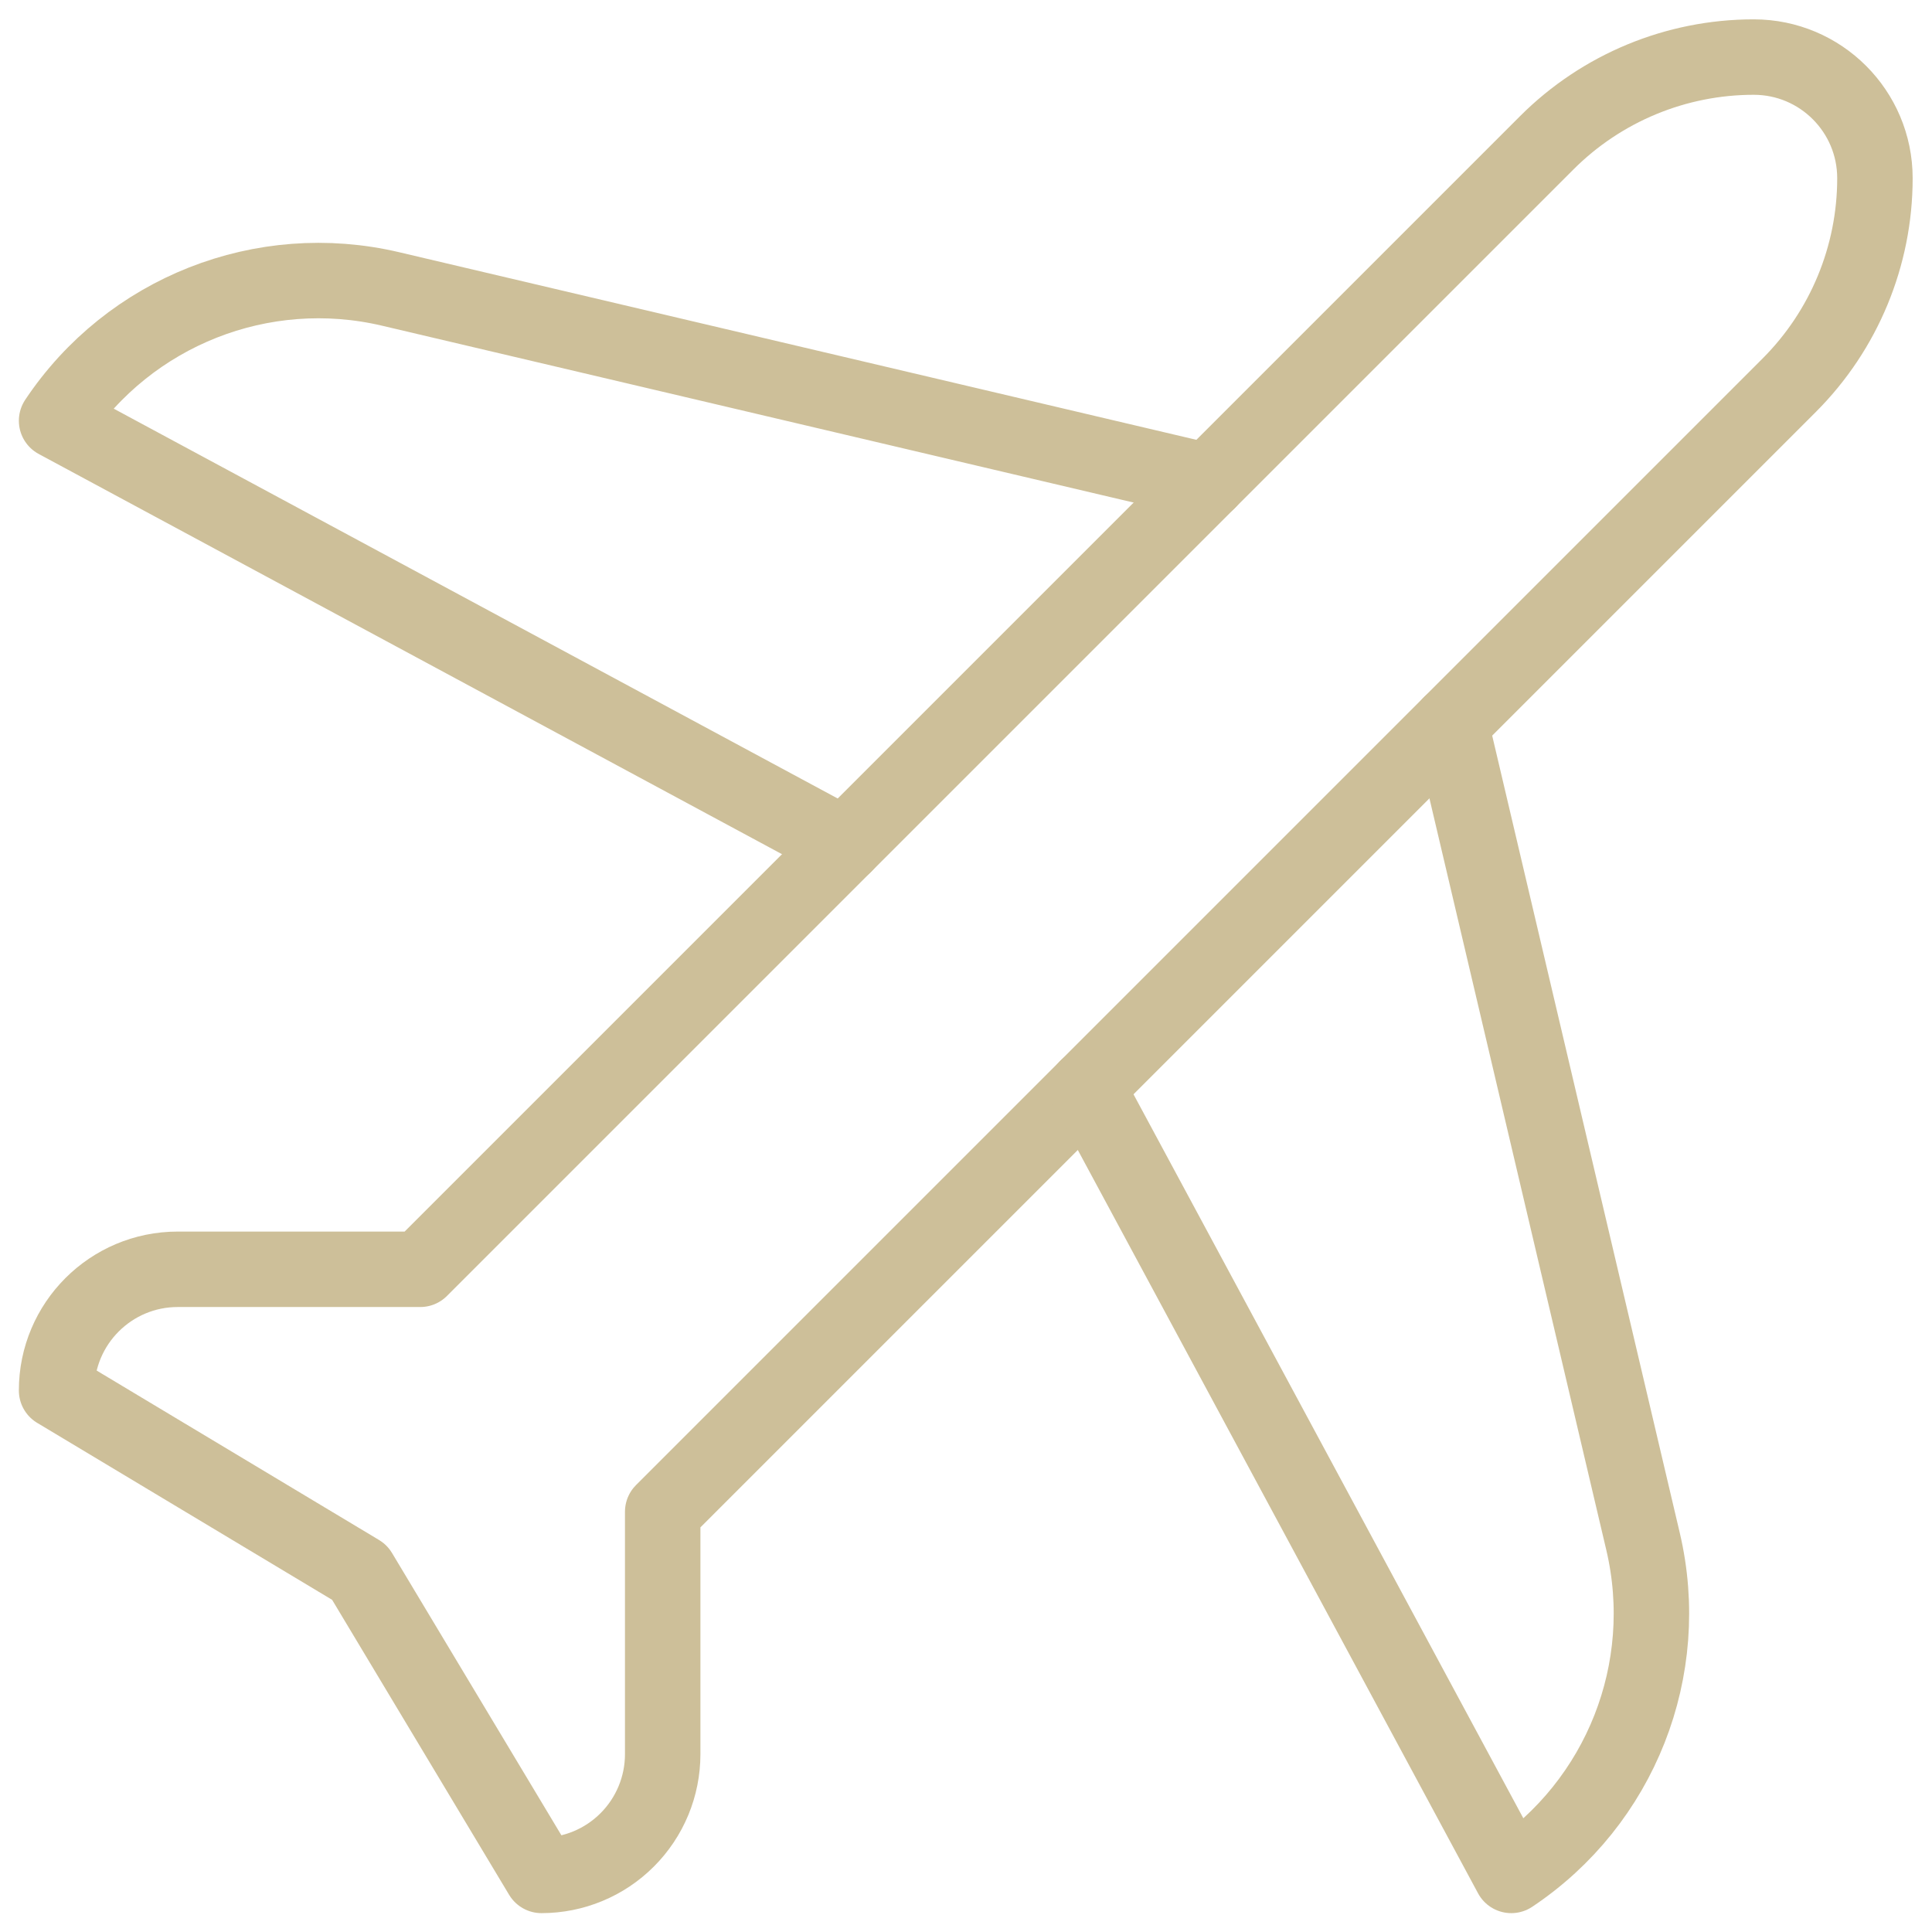
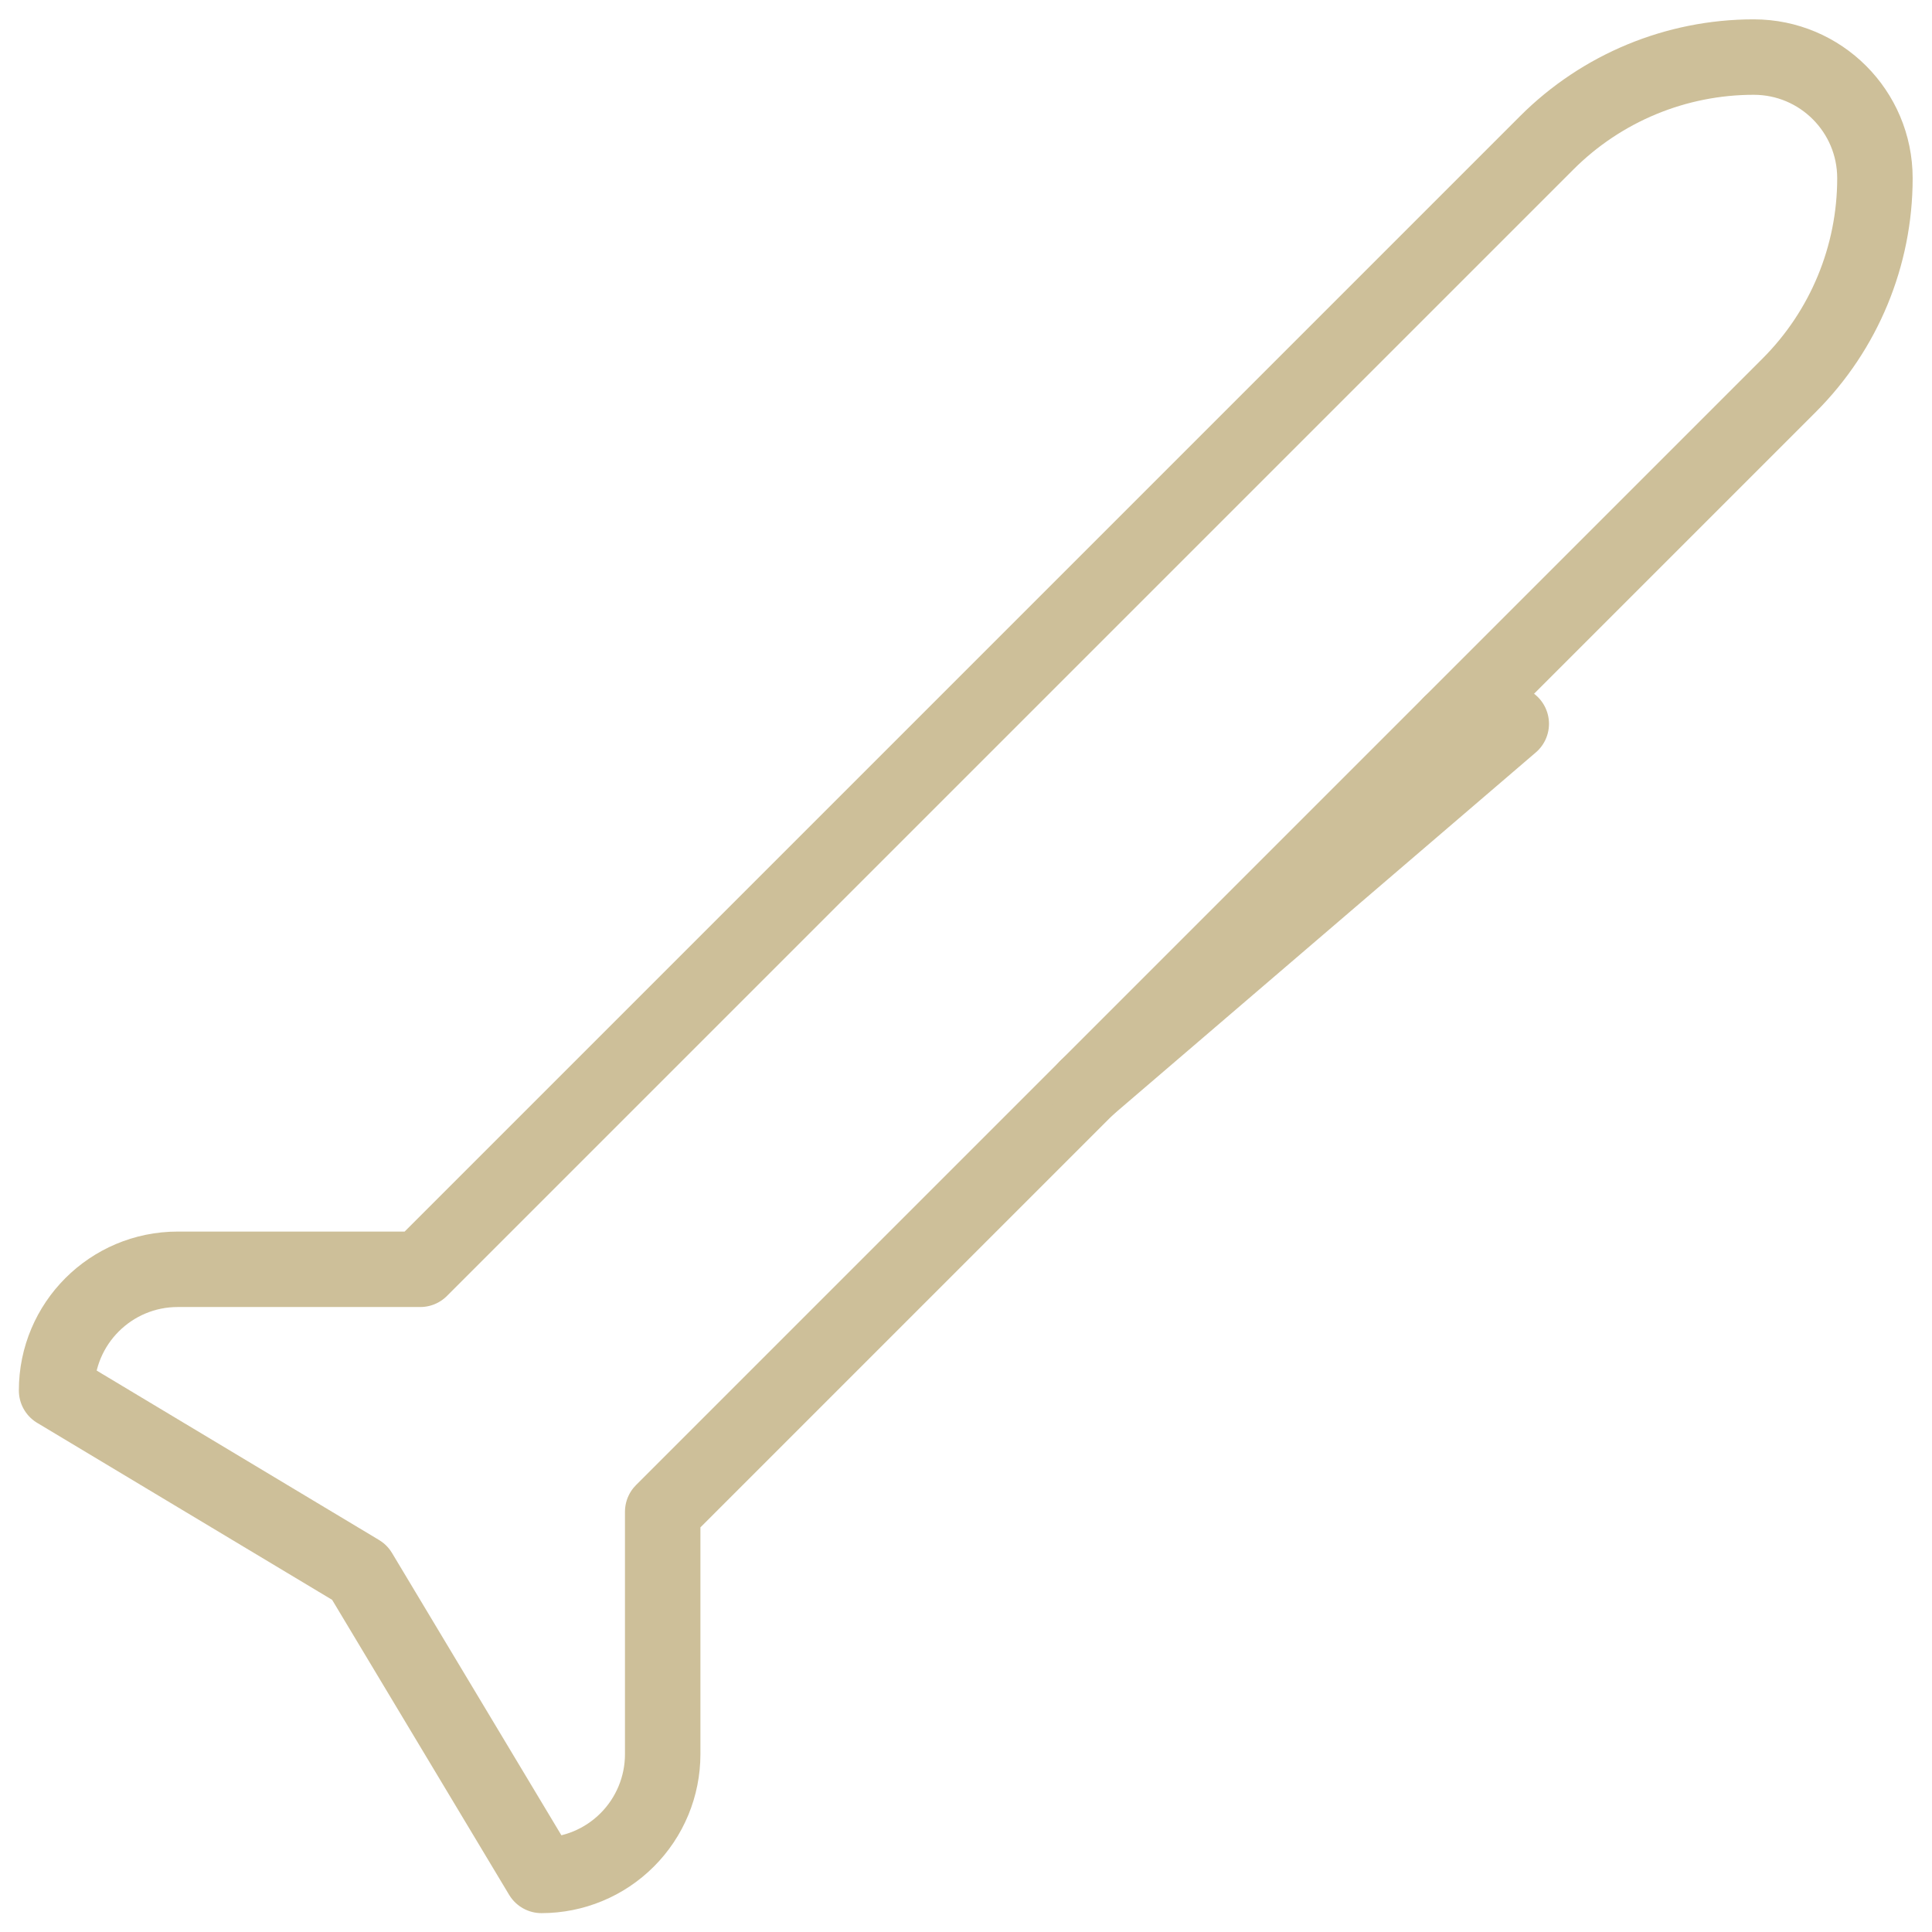
<svg xmlns="http://www.w3.org/2000/svg" version="1.1" id="svg9" xml:space="preserve" width="300" height="300" viewBox="0 0 682.667 682.667">
  <g transform="matrix(1,0,0,1,0,0)">
    <defs id="defs13">
      <clipPath id="clipPath23">
        <path d="M 0,512 H 512 V 0 H 0 Z" id="path21" fill="#cdbf99ff" data-original-color="#000000ff" stroke="none" />
      </clipPath>
    </defs>
    <g id="g15" transform="matrix(1.333,0,0,-1.333,0,682.667)">
      <g id="g17">
        <g id="g19" clip-path="url(#clipPath23)">
          <g id="g25" transform="translate(464.863,497)">
            <path d="m 0,0 c -20.572,0 -40.302,-8.17 -54.85,-22.718 -73.273,-73.272 -298.613,-298.615 -298.613,-298.615 h -64.283 c -17.737,0 -32.117,-14.38 -32.117,-32.118 v -0.016 l 80.333,-48.2 48.2,-80.333 c 8.522,0 16.696,3.382 22.722,9.415 6.026,6.025 9.411,14.195 9.411,22.718 v 64.267 c 0,0 225.341,225.343 298.614,298.615 14.547,14.548 22.72,34.278 22.72,54.852 v 0.016 C 32.137,-14.379 17.757,0 0.02,0 H 0.003 Z" style="stroke-linecap: round; stroke-linejoin: round; stroke-miterlimit: 10; stroke-dasharray: none; stroke-opacity: 1;" id="path27" fill="none" stroke="#cdbf99ff" data-original-stroke-color="#000000ff" stroke-width="20" data-original-stroke-width="30" />
          </g>
          <g id="g29" transform="translate(320.267,384.533)">
-             <path d="m 0,0 c 0,0 -136.776,32.182 -216.749,51.004 -33.904,7.976 -69.195,-5.953 -88.514,-34.929 -0.003,-0.008 -0.004,-0.008 -0.004,-0.008 L -96.4,-96.4" style="stroke-linecap: round; stroke-linejoin: round; stroke-miterlimit: 10; stroke-dasharray: none; stroke-opacity: 1;" id="path31" fill="none" stroke="#cdbf99ff" data-original-stroke-color="#000000ff" stroke-width="20" data-original-stroke-width="30" />
-           </g>
+             </g>
          <g id="g33" transform="translate(384.533,320.267)">
-             <path d="m 0,0 c 0,0 32.183,-136.775 51,-216.748 7.978,-33.908 -5.949,-69.198 -34.928,-88.519 H 16.067 L -96.4,-96.4" style="stroke-linecap: round; stroke-linejoin: round; stroke-miterlimit: 10; stroke-dasharray: none; stroke-opacity: 1;" id="path35" fill="none" stroke="#cdbf99ff" data-original-stroke-color="#000000ff" stroke-width="20" data-original-stroke-width="30" />
+             <path d="m 0,0 H 16.067 L -96.4,-96.4" style="stroke-linecap: round; stroke-linejoin: round; stroke-miterlimit: 10; stroke-dasharray: none; stroke-opacity: 1;" id="path35" fill="none" stroke="#cdbf99ff" data-original-stroke-color="#000000ff" stroke-width="20" data-original-stroke-width="30" />
          </g>
        </g>
      </g>
    </g>
  </g>
</svg>